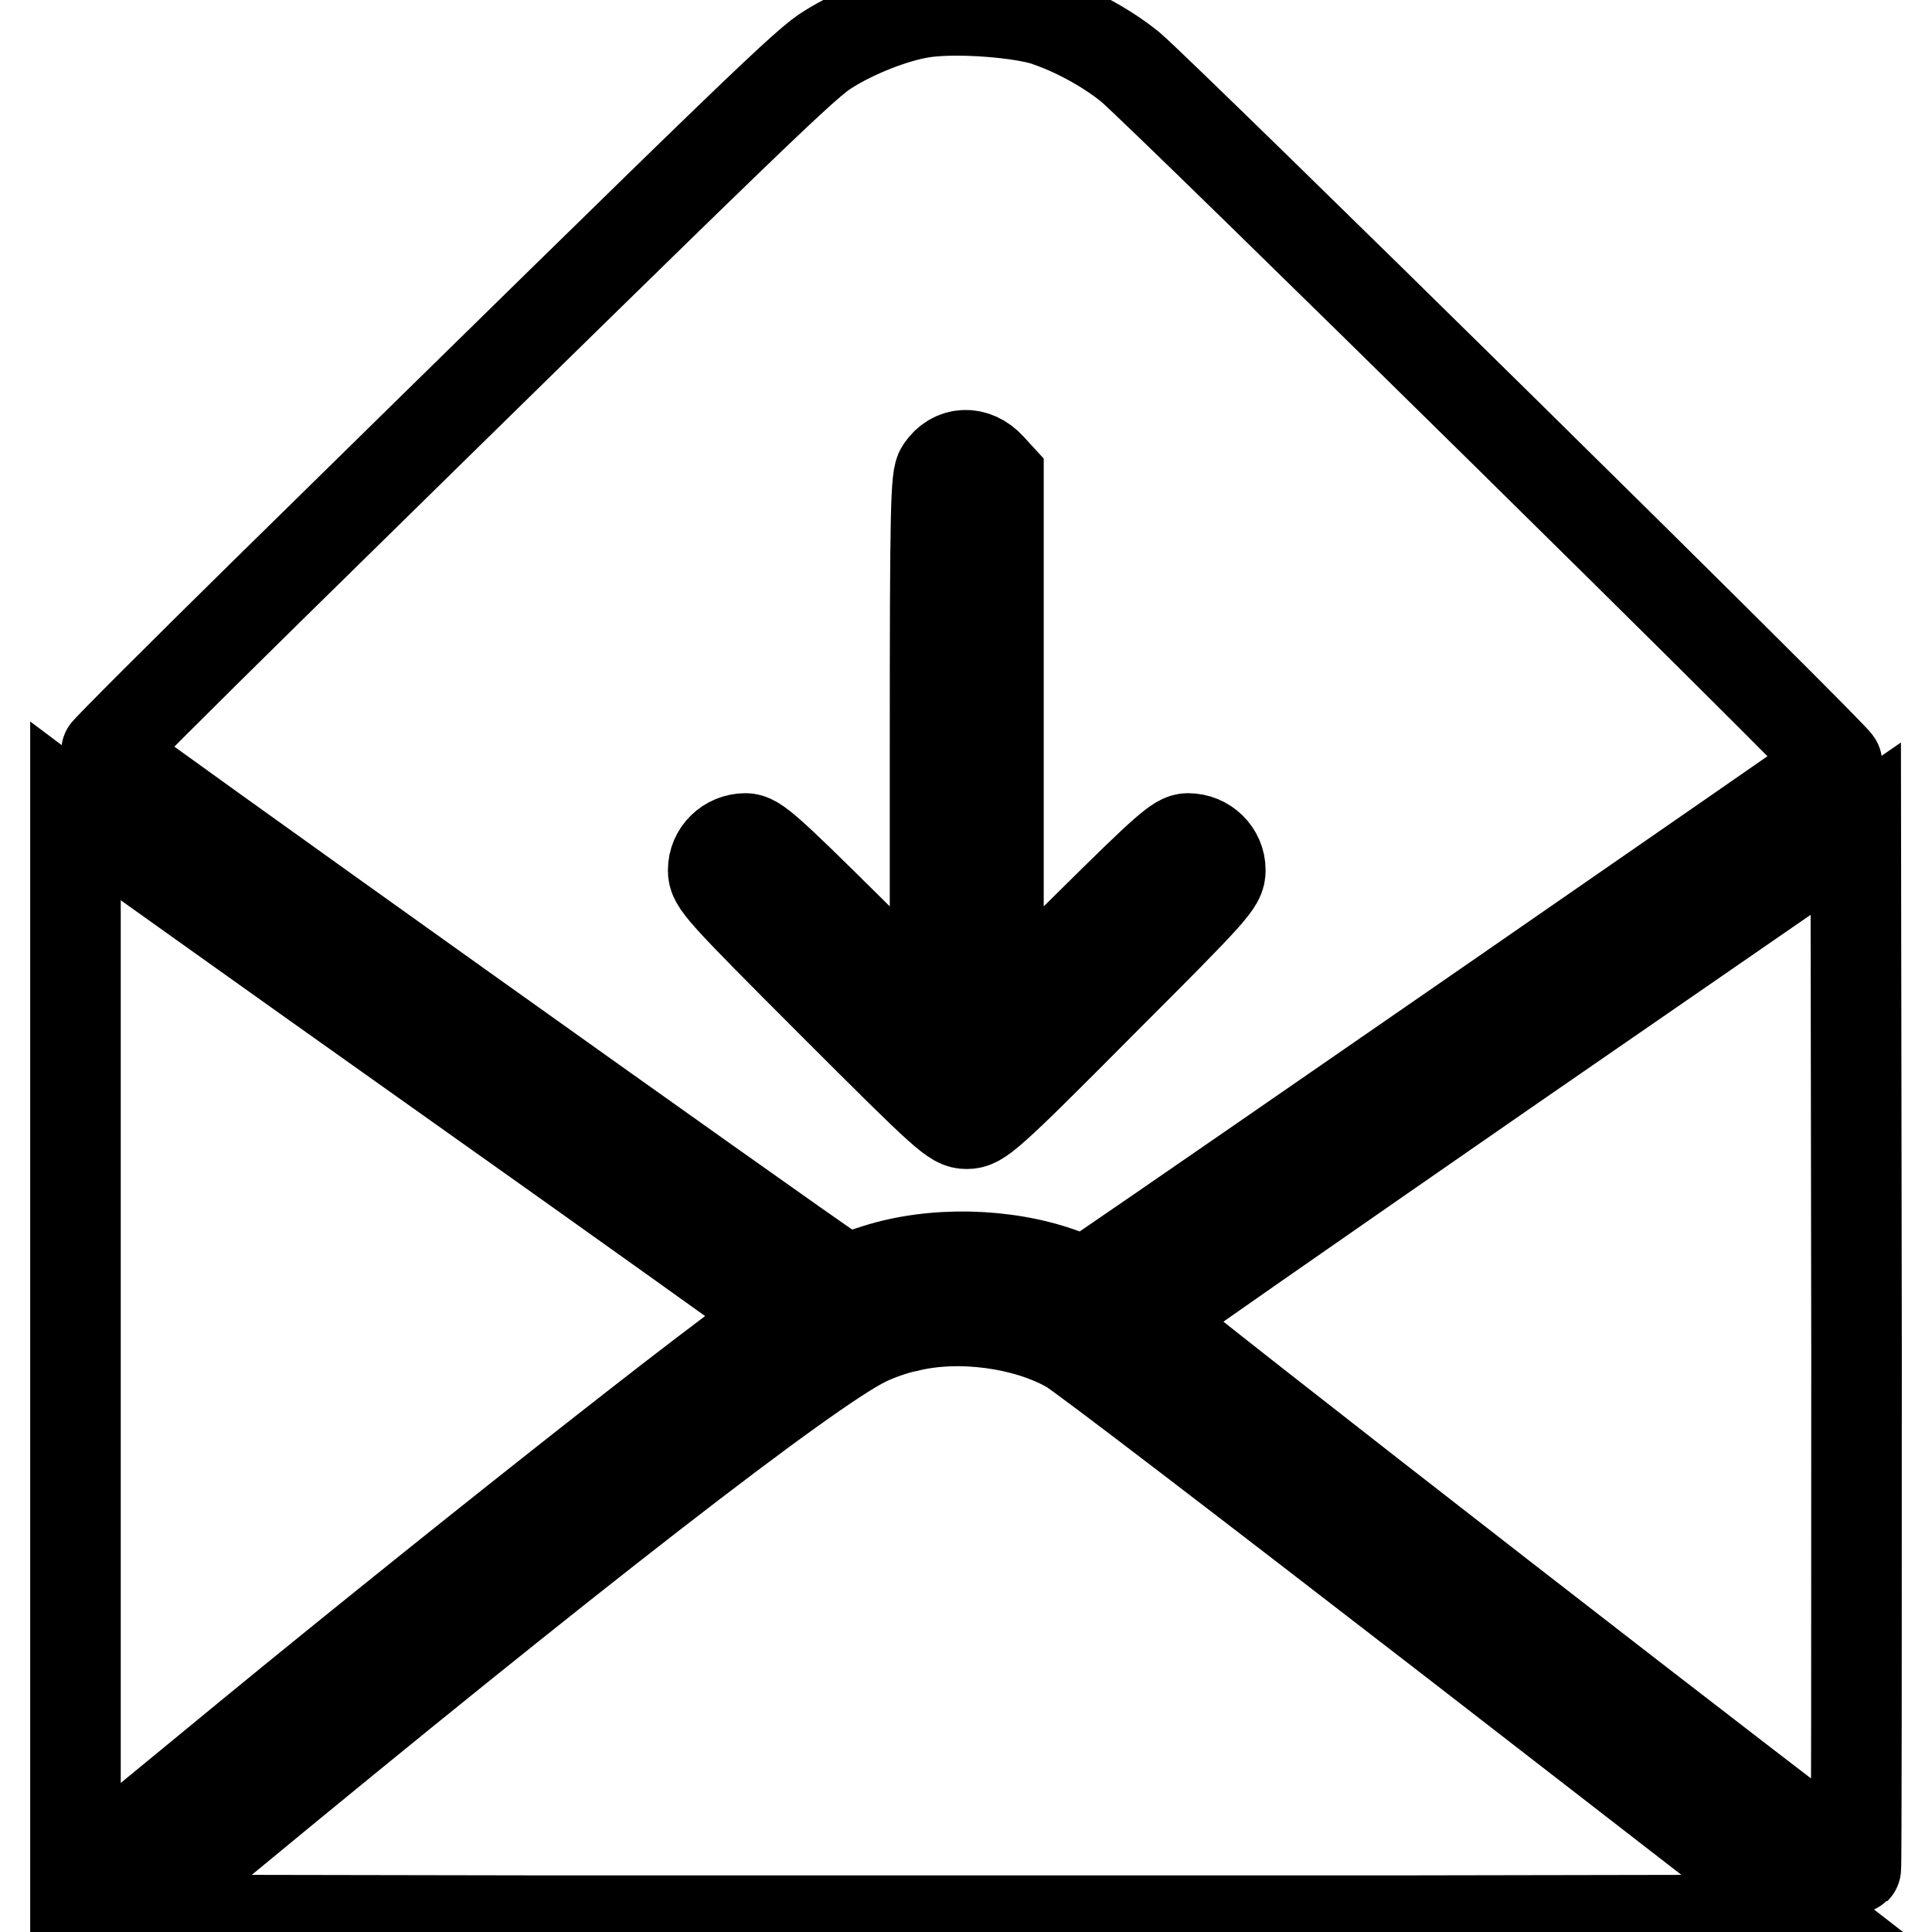
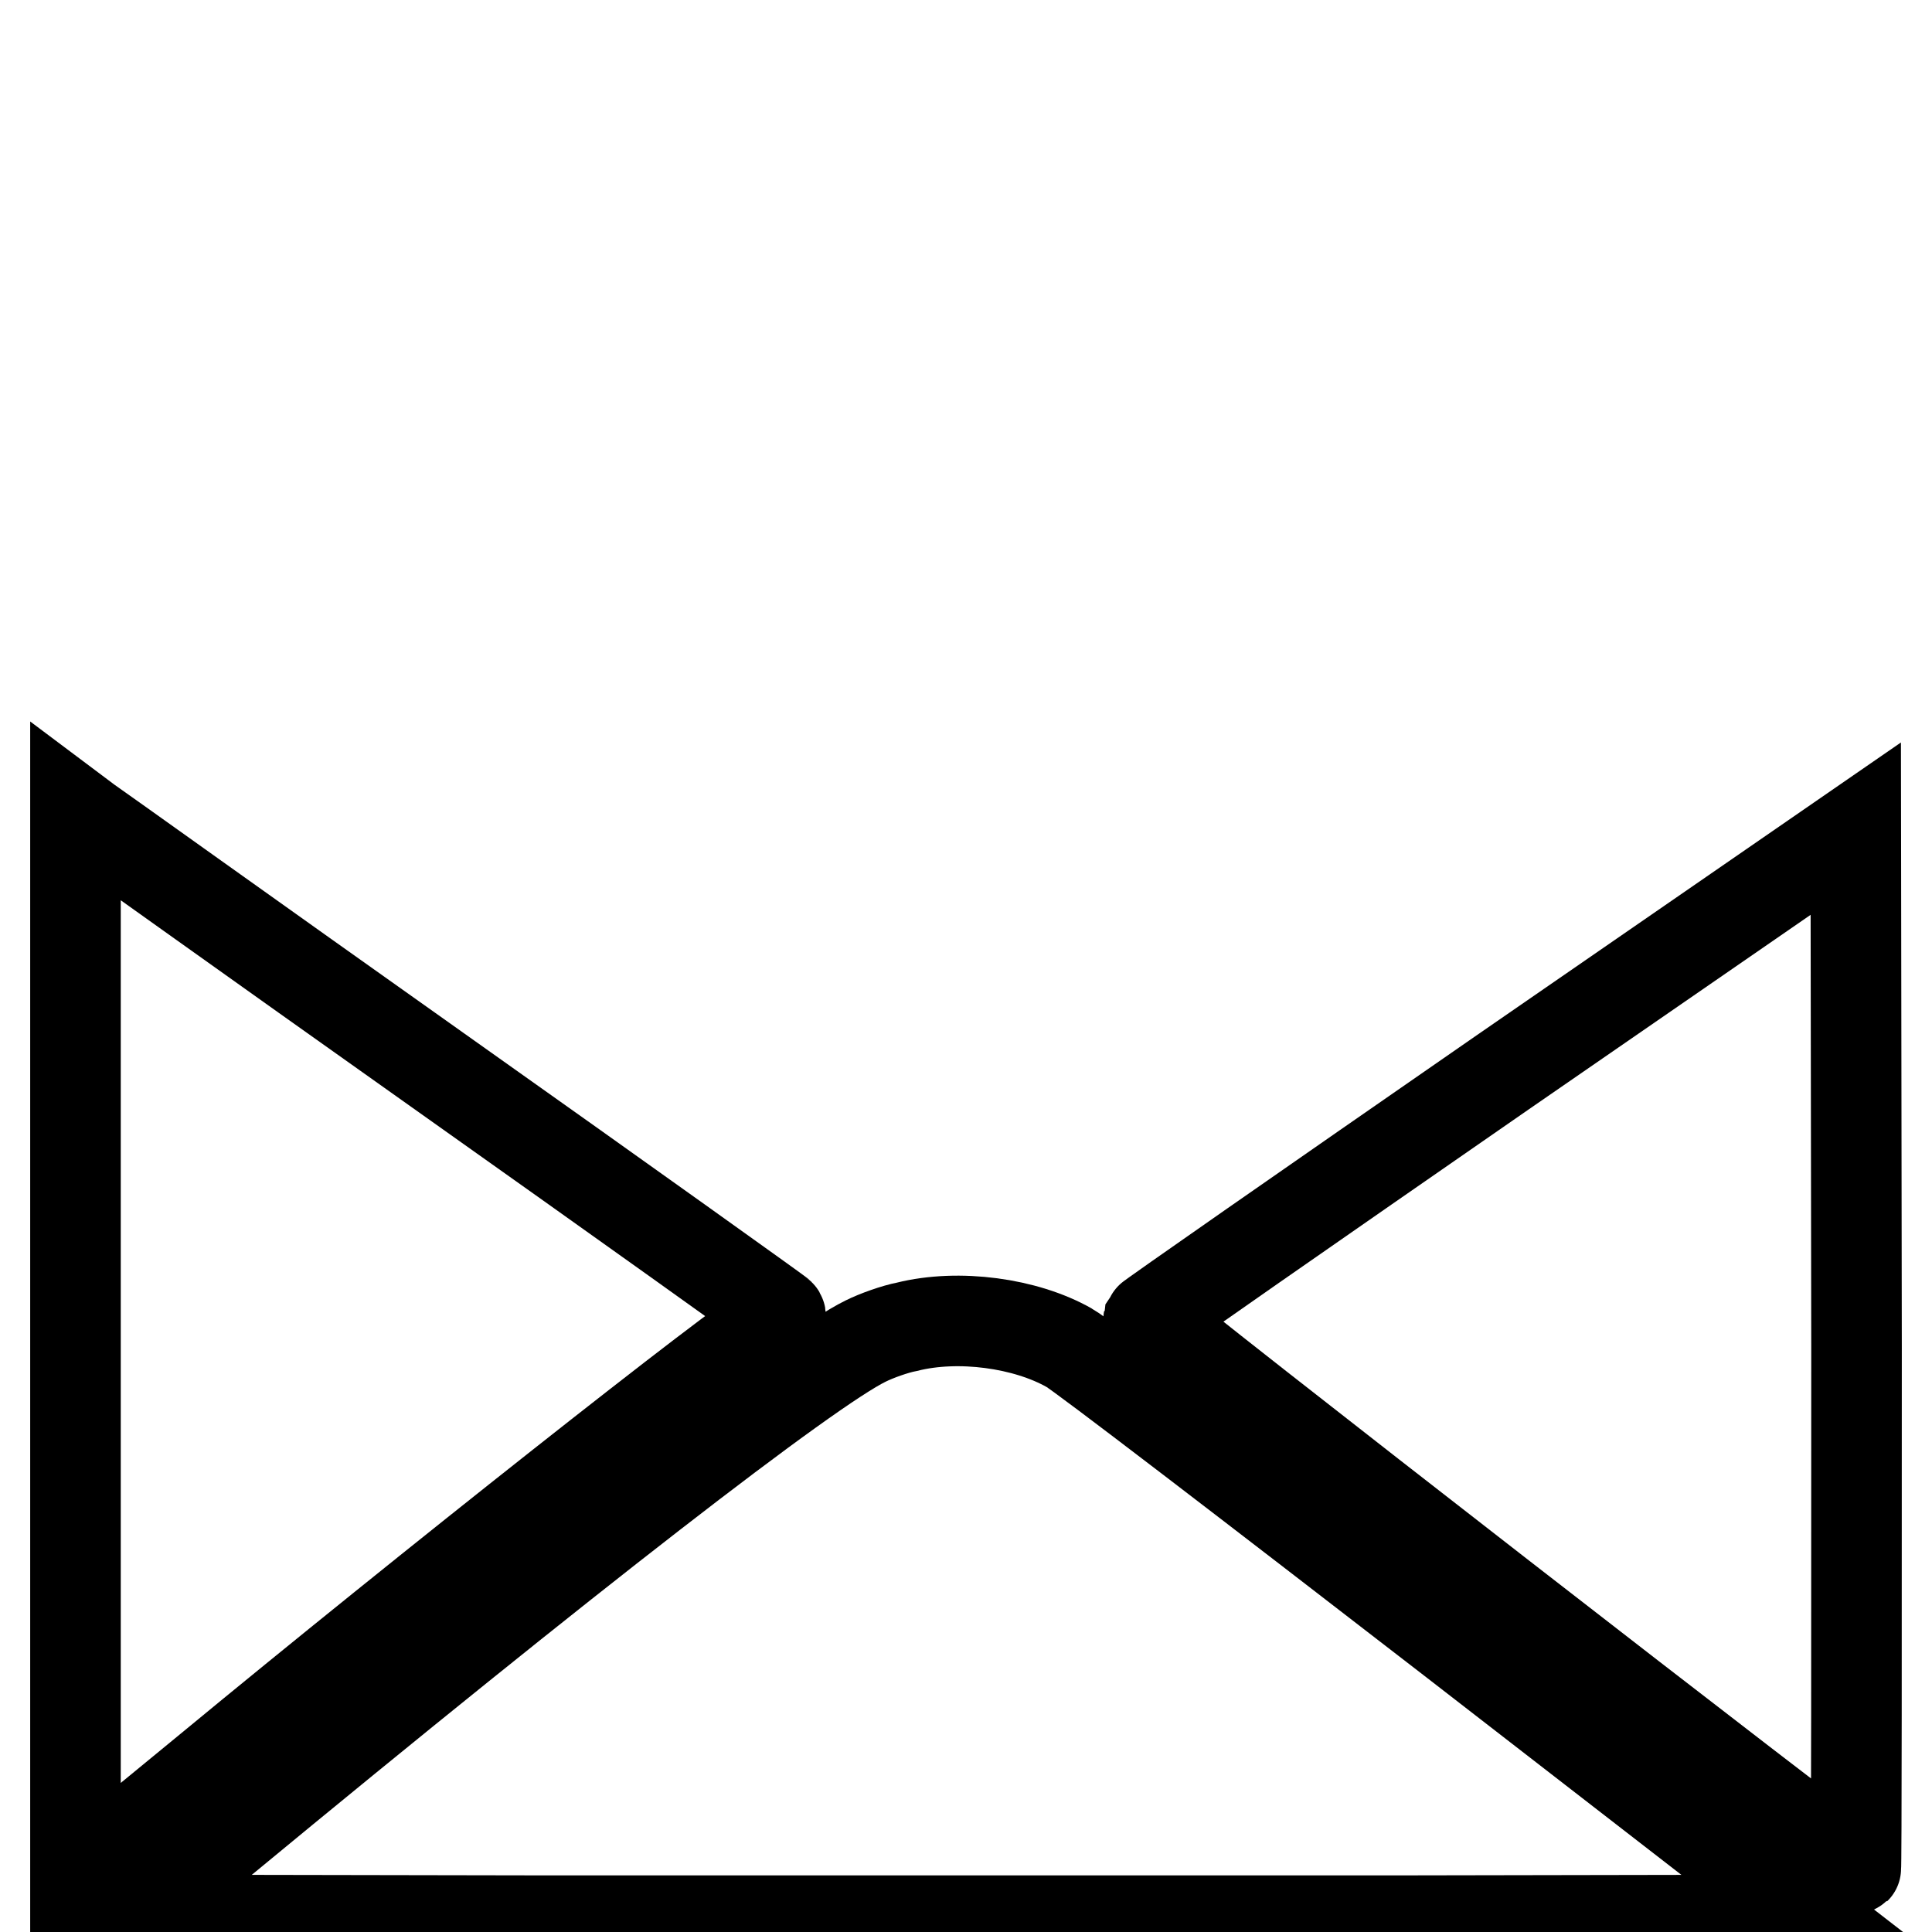
<svg xmlns="http://www.w3.org/2000/svg" version="1.1" x="0px" y="0px" viewBox="0 0 256 256" enable-background="new 0 0 256 256" xml:space="preserve">
  <g>
    <g>
      <g>
-         <path stroke-width="12" fill-opacity="0" stroke="#000000" d="M122,1.7c-3.6,0.6-8.7,2.6-12.2,4.8c-3,1.8-8.3,6.9-74.4,71.8C23.6,89.9,14,99.5,14,99.7c0,0.3,92.1,66,96.6,68.9c1.3,0.9,1.5,0.9,5.5-0.4c7.5-2.4,17.1-2.2,24.6,0.5l3.2,1.2l2.3-1.6c9.3-6.3,96.9-66.9,97.2-67.2c0.4-0.3-88.8-88.1-93.6-92.2c-3.2-2.6-7.6-5-11.7-6.3C134,1.5,126,1,122,1.7z M131.2,61.9l1.1,1.2v35.7v35.7l11.8-11.7c10.4-10.3,12-11.7,13.3-11.7c2.4,0,4.3,1.9,4.3,4.2c0,1.7-0.8,2.6-15.9,17.7c-14.9,15-16,15.9-17.7,15.9c-1.7,0-2.7-0.9-17.7-15.9c-15.1-15.1-15.9-16-15.9-17.7c0-2.3,1.9-4.2,4.3-4.2c1.3,0,2.9,1.4,13.3,11.7l11.8,11.7V98.9c0-31.9,0.1-35.7,0.8-36.7C126.3,59.8,129.2,59.7,131.2,61.9z" />
        <path stroke-width="12" fill-opacity="0" stroke="#000000" d="M10,178.2v70.6l1.2-0.9c0.7-0.5,8.1-6.6,16.5-13.5c28.7-23.7,70.2-56.5,75.1-59.3c0.6-0.3,0.8-0.7,0.5-1c-0.2-0.2-20.6-14.8-45.3-32.3c-24.7-17.5-45.5-32.4-46.4-33l-1.6-1.2V178.2z" />
        <path stroke-width="12" fill-opacity="0" stroke="#000000" d="M199.1,142.1c-25.7,17.8-46.8,32.5-46.9,32.7c-0.1,0.5,93.4,73.1,93.7,72.8c0.1-0.1,0.1-31.2,0.1-69l-0.1-68.8L199.1,142.1z" />
        <path stroke-width="12" fill-opacity="0" stroke="#000000" d="M120.2,175.8c-1.6,0.3-4.1,1.2-5.5,1.9c-7.6,3.7-39.4,28.3-85.4,66.3l-12.6,10.4l56.1,0.1c30.8,0,81.1,0,111.8,0l55.7-0.1l-47.9-37.1c-26.4-20.4-49.2-37.9-50.7-38.7C135.9,175.3,127,174.1,120.2,175.8z" />
      </g>
    </g>
  </g>
</svg>